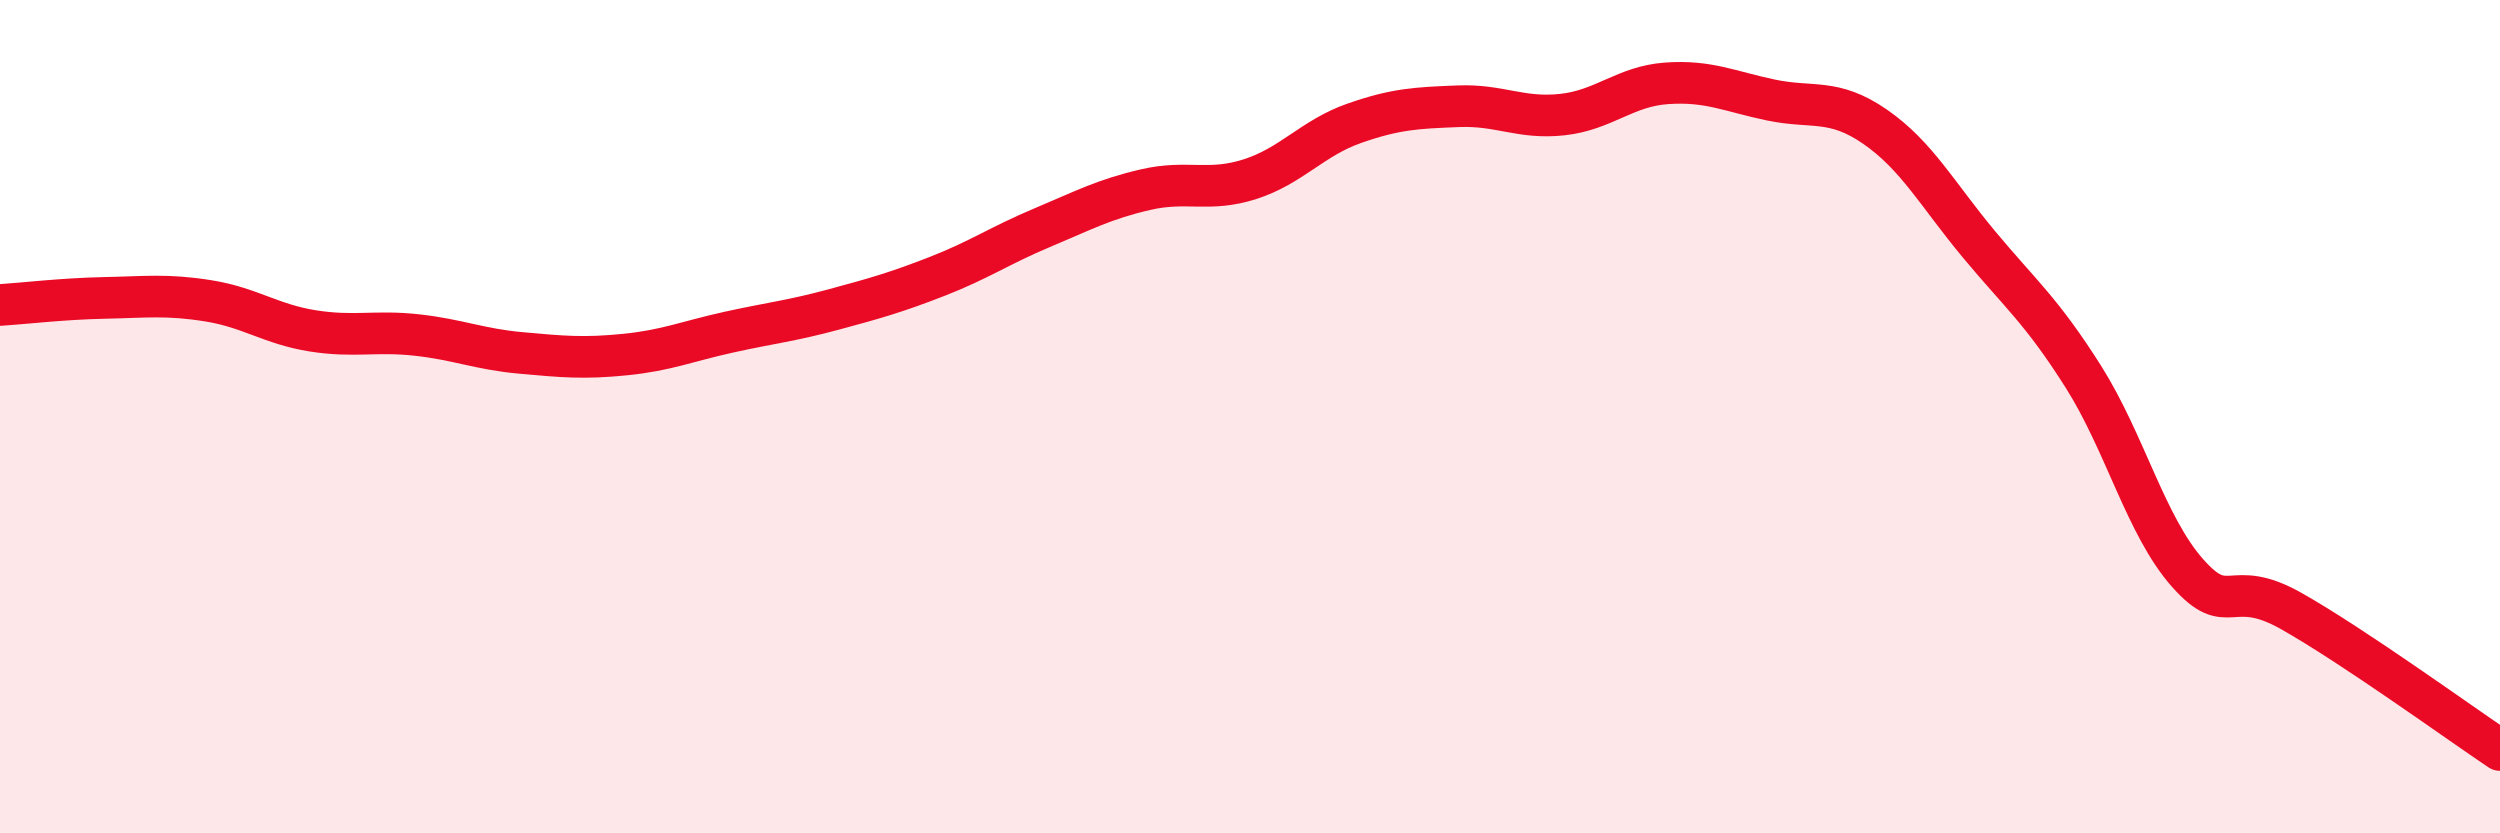
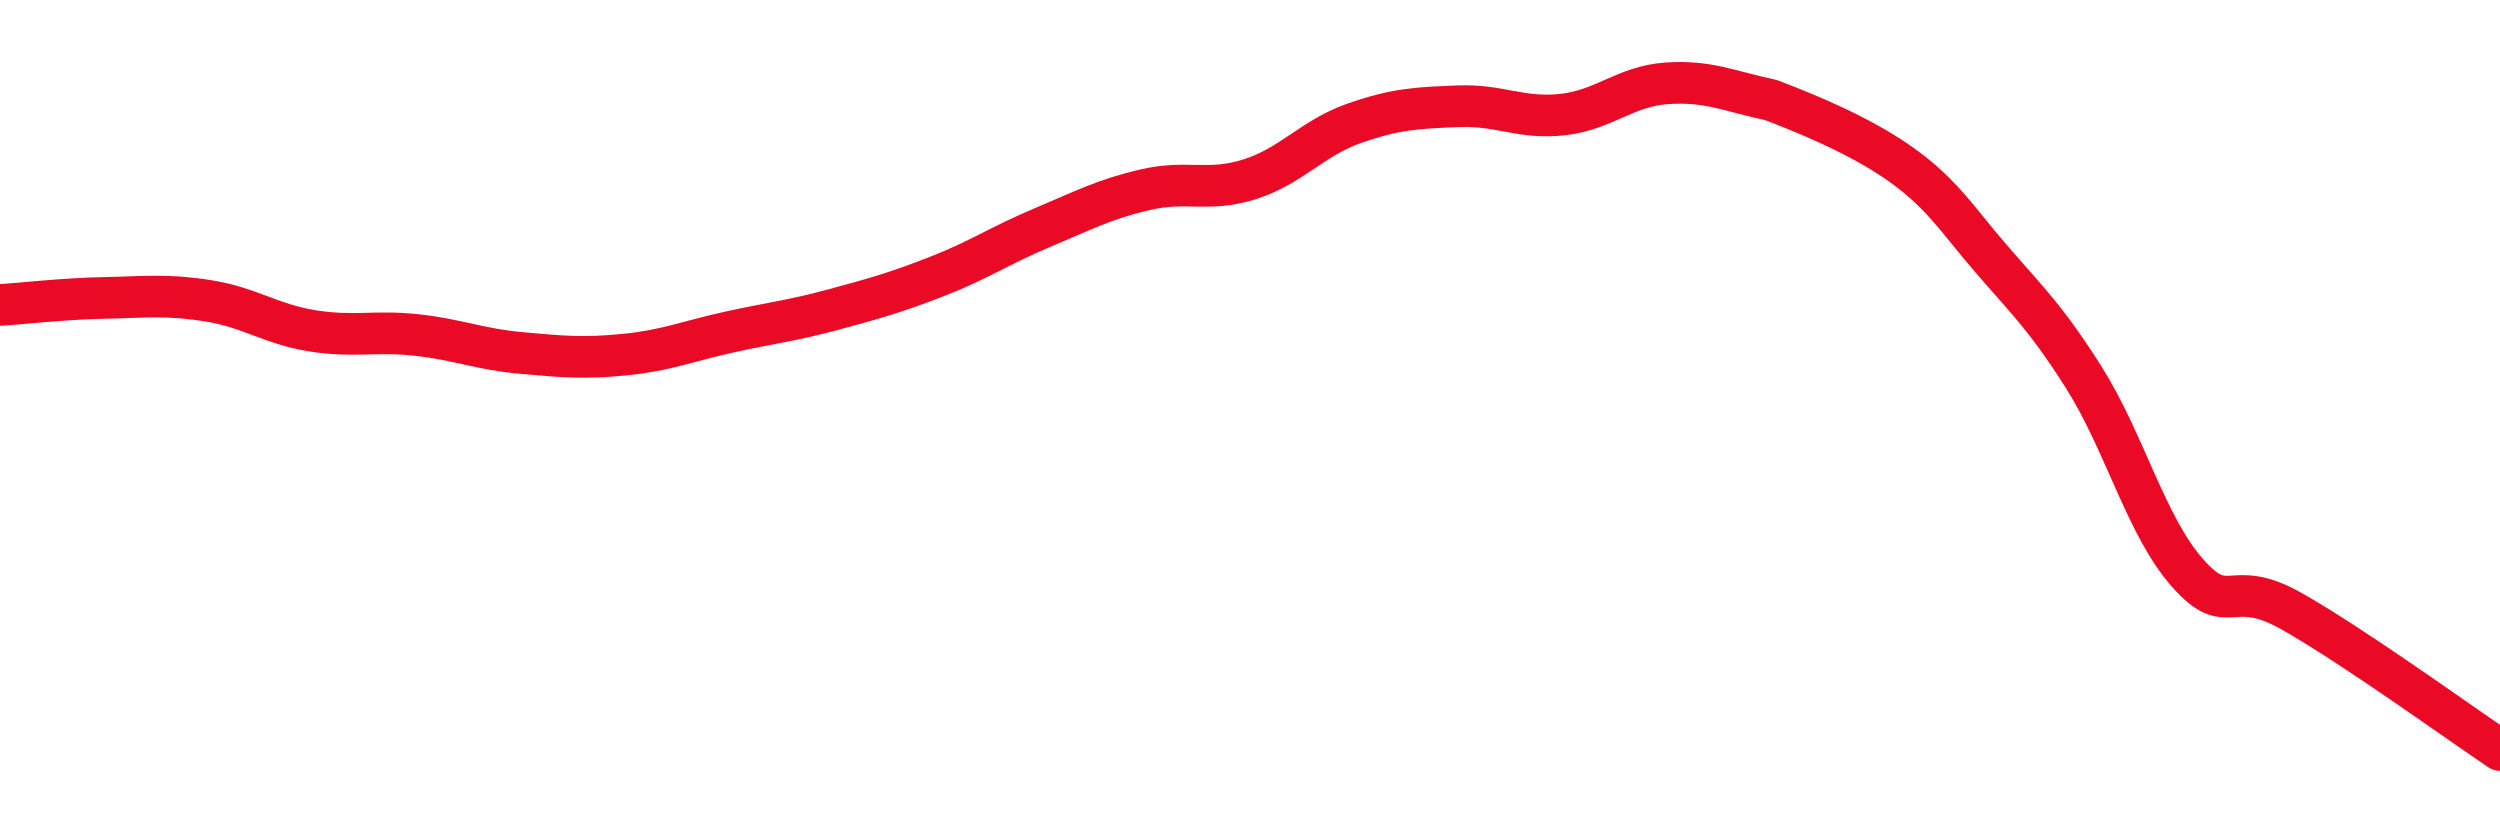
<svg xmlns="http://www.w3.org/2000/svg" width="60" height="20" viewBox="0 0 60 20">
-   <path d="M 0,7.32 C 0.5,7.29 1.5,7.17 2.5,7.15 C 3.5,7.13 4,7.06 5,7.22 C 6,7.38 6.5,7.78 7.5,7.94 C 8.5,8.1 9,7.93 10,8.04 C 11,8.15 11.5,8.38 12.5,8.47 C 13.5,8.56 14,8.61 15,8.51 C 16,8.41 16.5,8.19 17.5,7.97 C 18.5,7.75 19,7.7 20,7.43 C 21,7.16 21.5,7.02 22.5,6.63 C 23.5,6.24 24,5.89 25,5.47 C 26,5.05 26.5,4.78 27.5,4.55 C 28.5,4.32 29,4.62 30,4.3 C 31,3.98 31.5,3.31 32.5,2.96 C 33.5,2.61 34,2.59 35,2.55 C 36,2.51 36.5,2.86 37.5,2.75 C 38.5,2.64 39,2.07 40,2 C 41,1.93 41.5,2.19 42.5,2.4 C 43.5,2.61 44,2.35 45,3.04 C 46,3.73 46.5,4.67 47.5,5.87 C 48.5,7.07 49,7.46 50,9.04 C 51,10.62 51.5,12.62 52.5,13.75 C 53.5,14.88 53.5,13.82 55,14.67 C 56.5,15.52 59,17.33 60,18L60 20L0 20Z" fill="#EB0A25" opacity="0.1" stroke-linecap="round" stroke-linejoin="round" />
-   <path d="M 0,7.32 C 0.5,7.29 1.5,7.17 2.5,7.15 C 3.5,7.13 4,7.06 5,7.22 C 6,7.38 6.5,7.78 7.5,7.94 C 8.5,8.1 9,7.93 10,8.04 C 11,8.15 11.5,8.38 12.5,8.47 C 13.5,8.56 14,8.61 15,8.51 C 16,8.41 16.5,8.19 17.5,7.97 C 18.5,7.75 19,7.7 20,7.43 C 21,7.16 21.5,7.02 22.5,6.63 C 23.5,6.24 24,5.89 25,5.47 C 26,5.05 26.5,4.78 27.5,4.55 C 28.5,4.32 29,4.62 30,4.3 C 31,3.98 31.5,3.31 32.5,2.96 C 33.5,2.61 34,2.59 35,2.55 C 36,2.51 36.5,2.86 37.5,2.75 C 38.5,2.64 39,2.07 40,2 C 41,1.93 41.5,2.19 42.5,2.4 C 43.5,2.61 44,2.35 45,3.04 C 46,3.73 46.5,4.67 47.5,5.87 C 48.5,7.07 49,7.46 50,9.04 C 51,10.62 51.5,12.62 52.5,13.75 C 53.5,14.88 53.5,13.82 55,14.67 C 56.5,15.52 59,17.33 60,18" stroke="#EB0A25" stroke-width="1" fill="none" stroke-linecap="round" stroke-linejoin="round" />
+   <path d="M 0,7.32 C 0.5,7.29 1.5,7.17 2.5,7.15 C 3.5,7.13 4,7.06 5,7.22 C 6,7.38 6.5,7.78 7.5,7.94 C 8.5,8.1 9,7.93 10,8.04 C 11,8.15 11.5,8.38 12.5,8.47 C 13.5,8.56 14,8.61 15,8.51 C 16,8.41 16.5,8.19 17.5,7.97 C 18.5,7.75 19,7.7 20,7.43 C 21,7.16 21.5,7.02 22.5,6.63 C 23.5,6.24 24,5.89 25,5.47 C 26,5.05 26.5,4.78 27.5,4.55 C 28.5,4.32 29,4.62 30,4.3 C 31,3.98 31.5,3.31 32.5,2.96 C 33.5,2.61 34,2.59 35,2.55 C 36,2.51 36.5,2.86 37.5,2.75 C 38.5,2.64 39,2.07 40,2 C 41,1.93 41.5,2.19 42.5,2.4 C 46,3.73 46.5,4.67 47.5,5.87 C 48.5,7.07 49,7.46 50,9.04 C 51,10.62 51.5,12.62 52.5,13.75 C 53.5,14.88 53.5,13.82 55,14.67 C 56.5,15.52 59,17.33 60,18" stroke="#EB0A25" stroke-width="1" fill="none" stroke-linecap="round" stroke-linejoin="round" />
</svg>